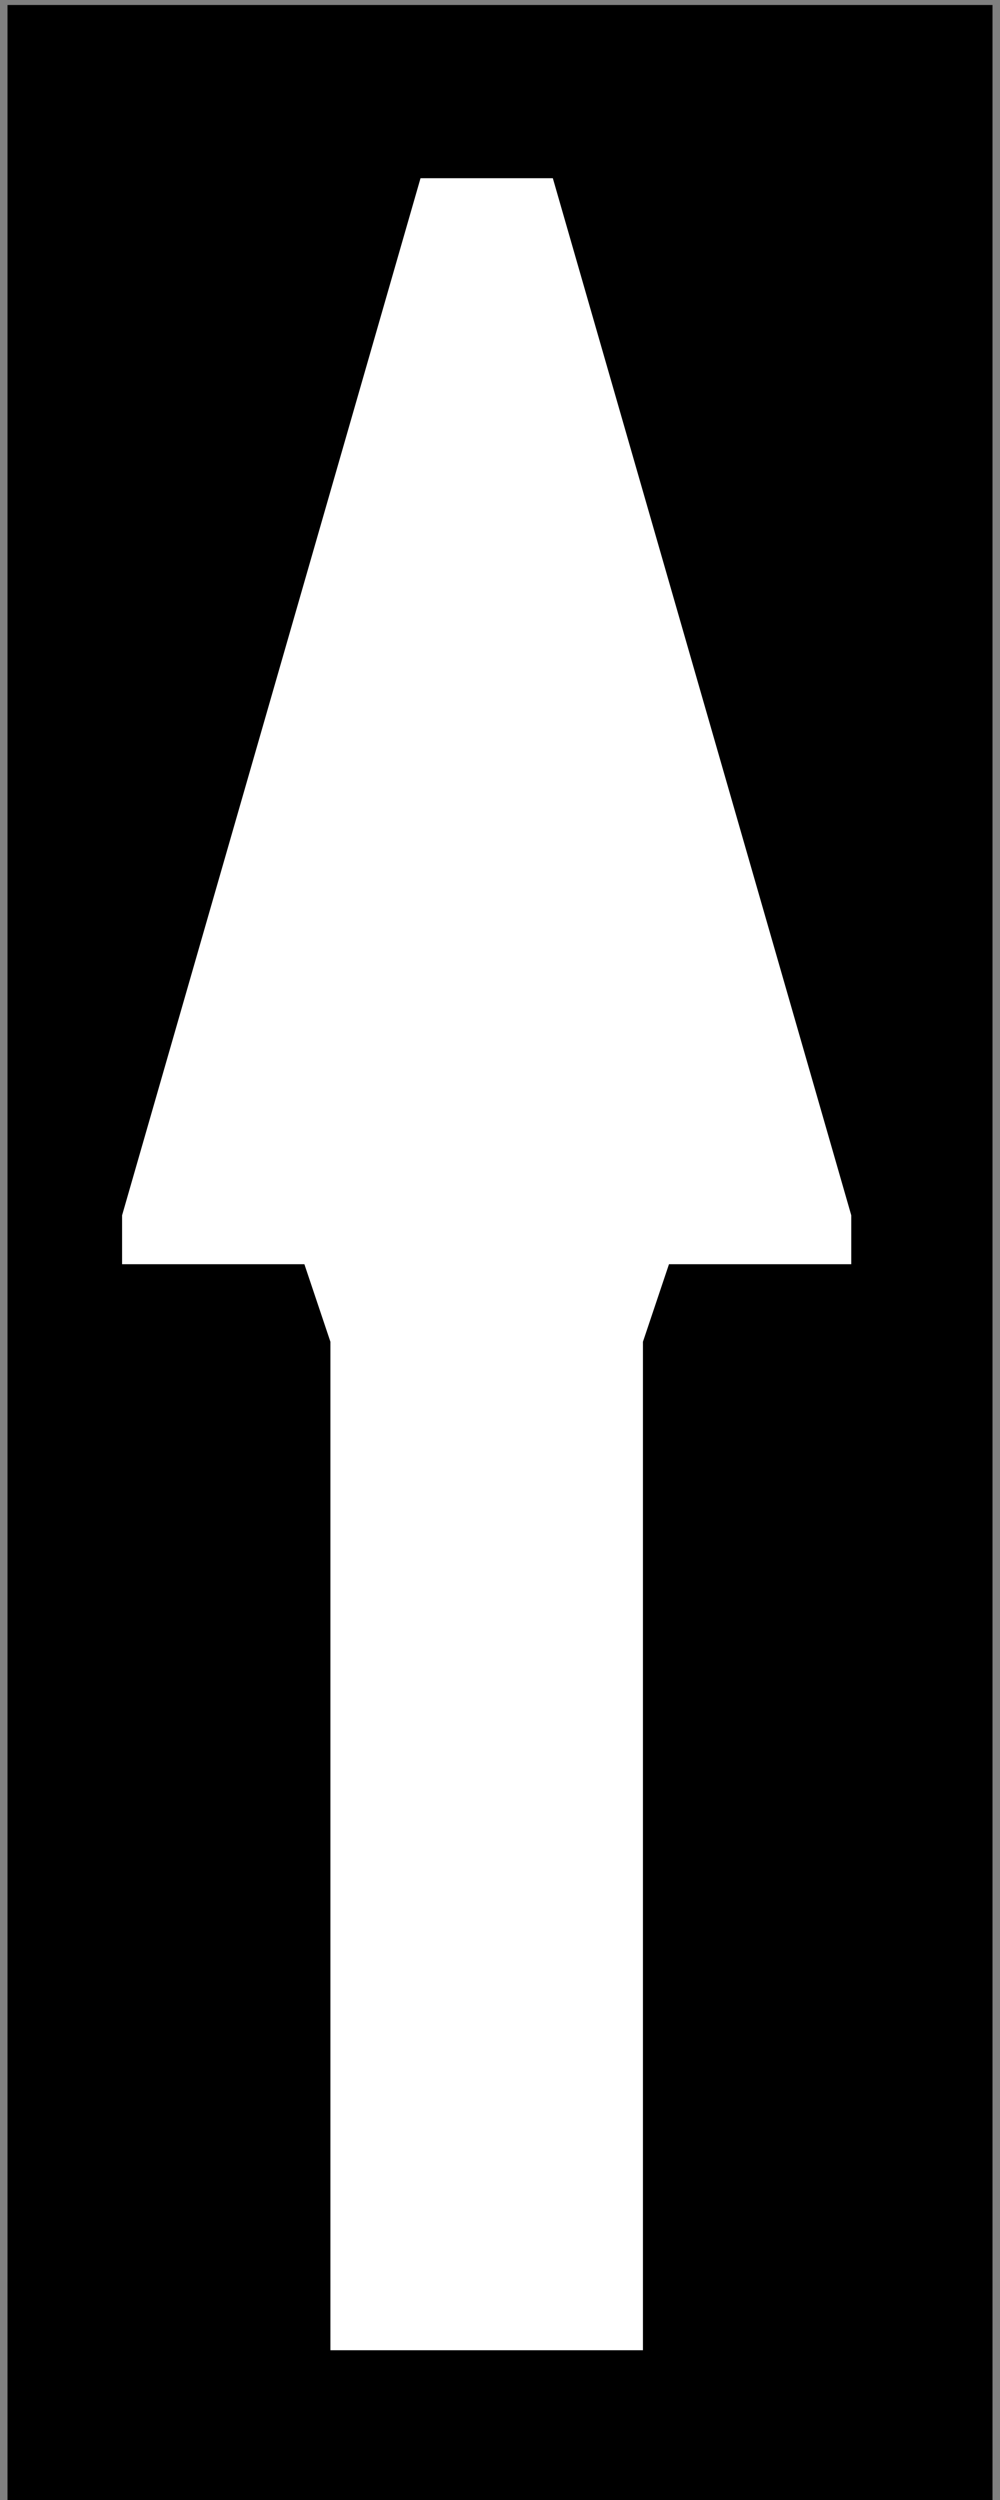
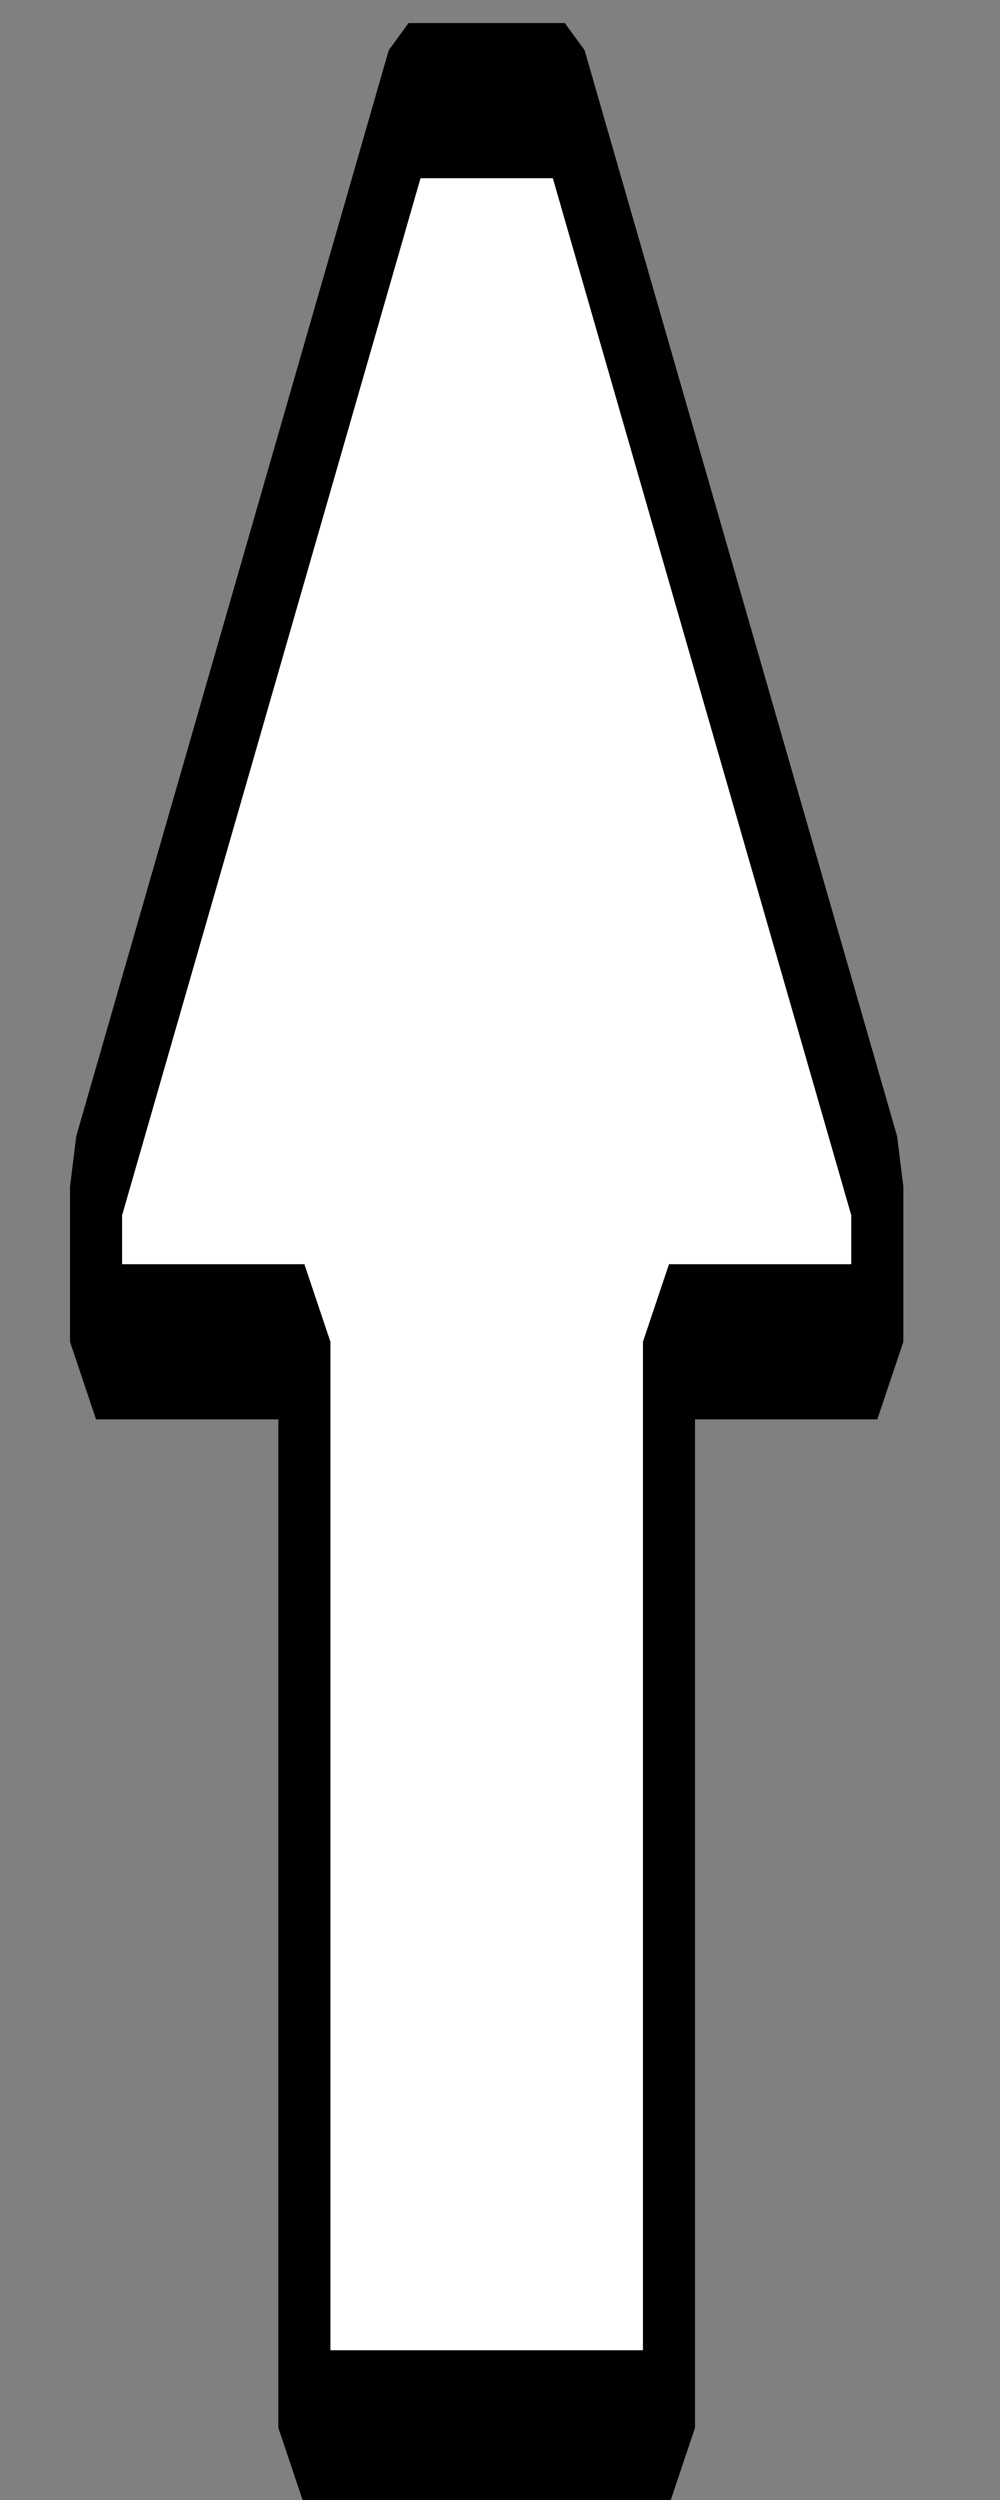
<svg xmlns="http://www.w3.org/2000/svg" xmlns:xlink="http://www.w3.org/1999/xlink" width="200" height="500">
  <rect width="100%" height="100%" fill="#808080" stroke="none" />
  <title>arrows down</title>
  <defs>
    <symbol id="svg_22" height="16" width="16">
      <g id="svg_20" transform="matrix(0, -1, 1, 0, 0, 16)">
        <path fill="#ffffff" stroke="#000000" stroke-linejoin="bevel" stroke-miterlimit="0" id="svg_21" d="m15.5,9.5l-7,6l-1,0l0,-4l-7,0l0,-7l7,0l0,-4l1,0l7,6l0,3z" />
      </g>
    </symbol>
  </defs>
  <g>
    <title>Layer 1</title>
-     <rect id="svg_1" height="498" width="192" y="3.5" x="4" stroke-width="5" stroke="#000000" fill="#000000" />
    <use x="0.192" y="0.435" transform="matrix(10.417, 0, 0, 31.029, 12, -8.886)" xlink:href="#svg_22" id="svg_23" />
  </g>
</svg>